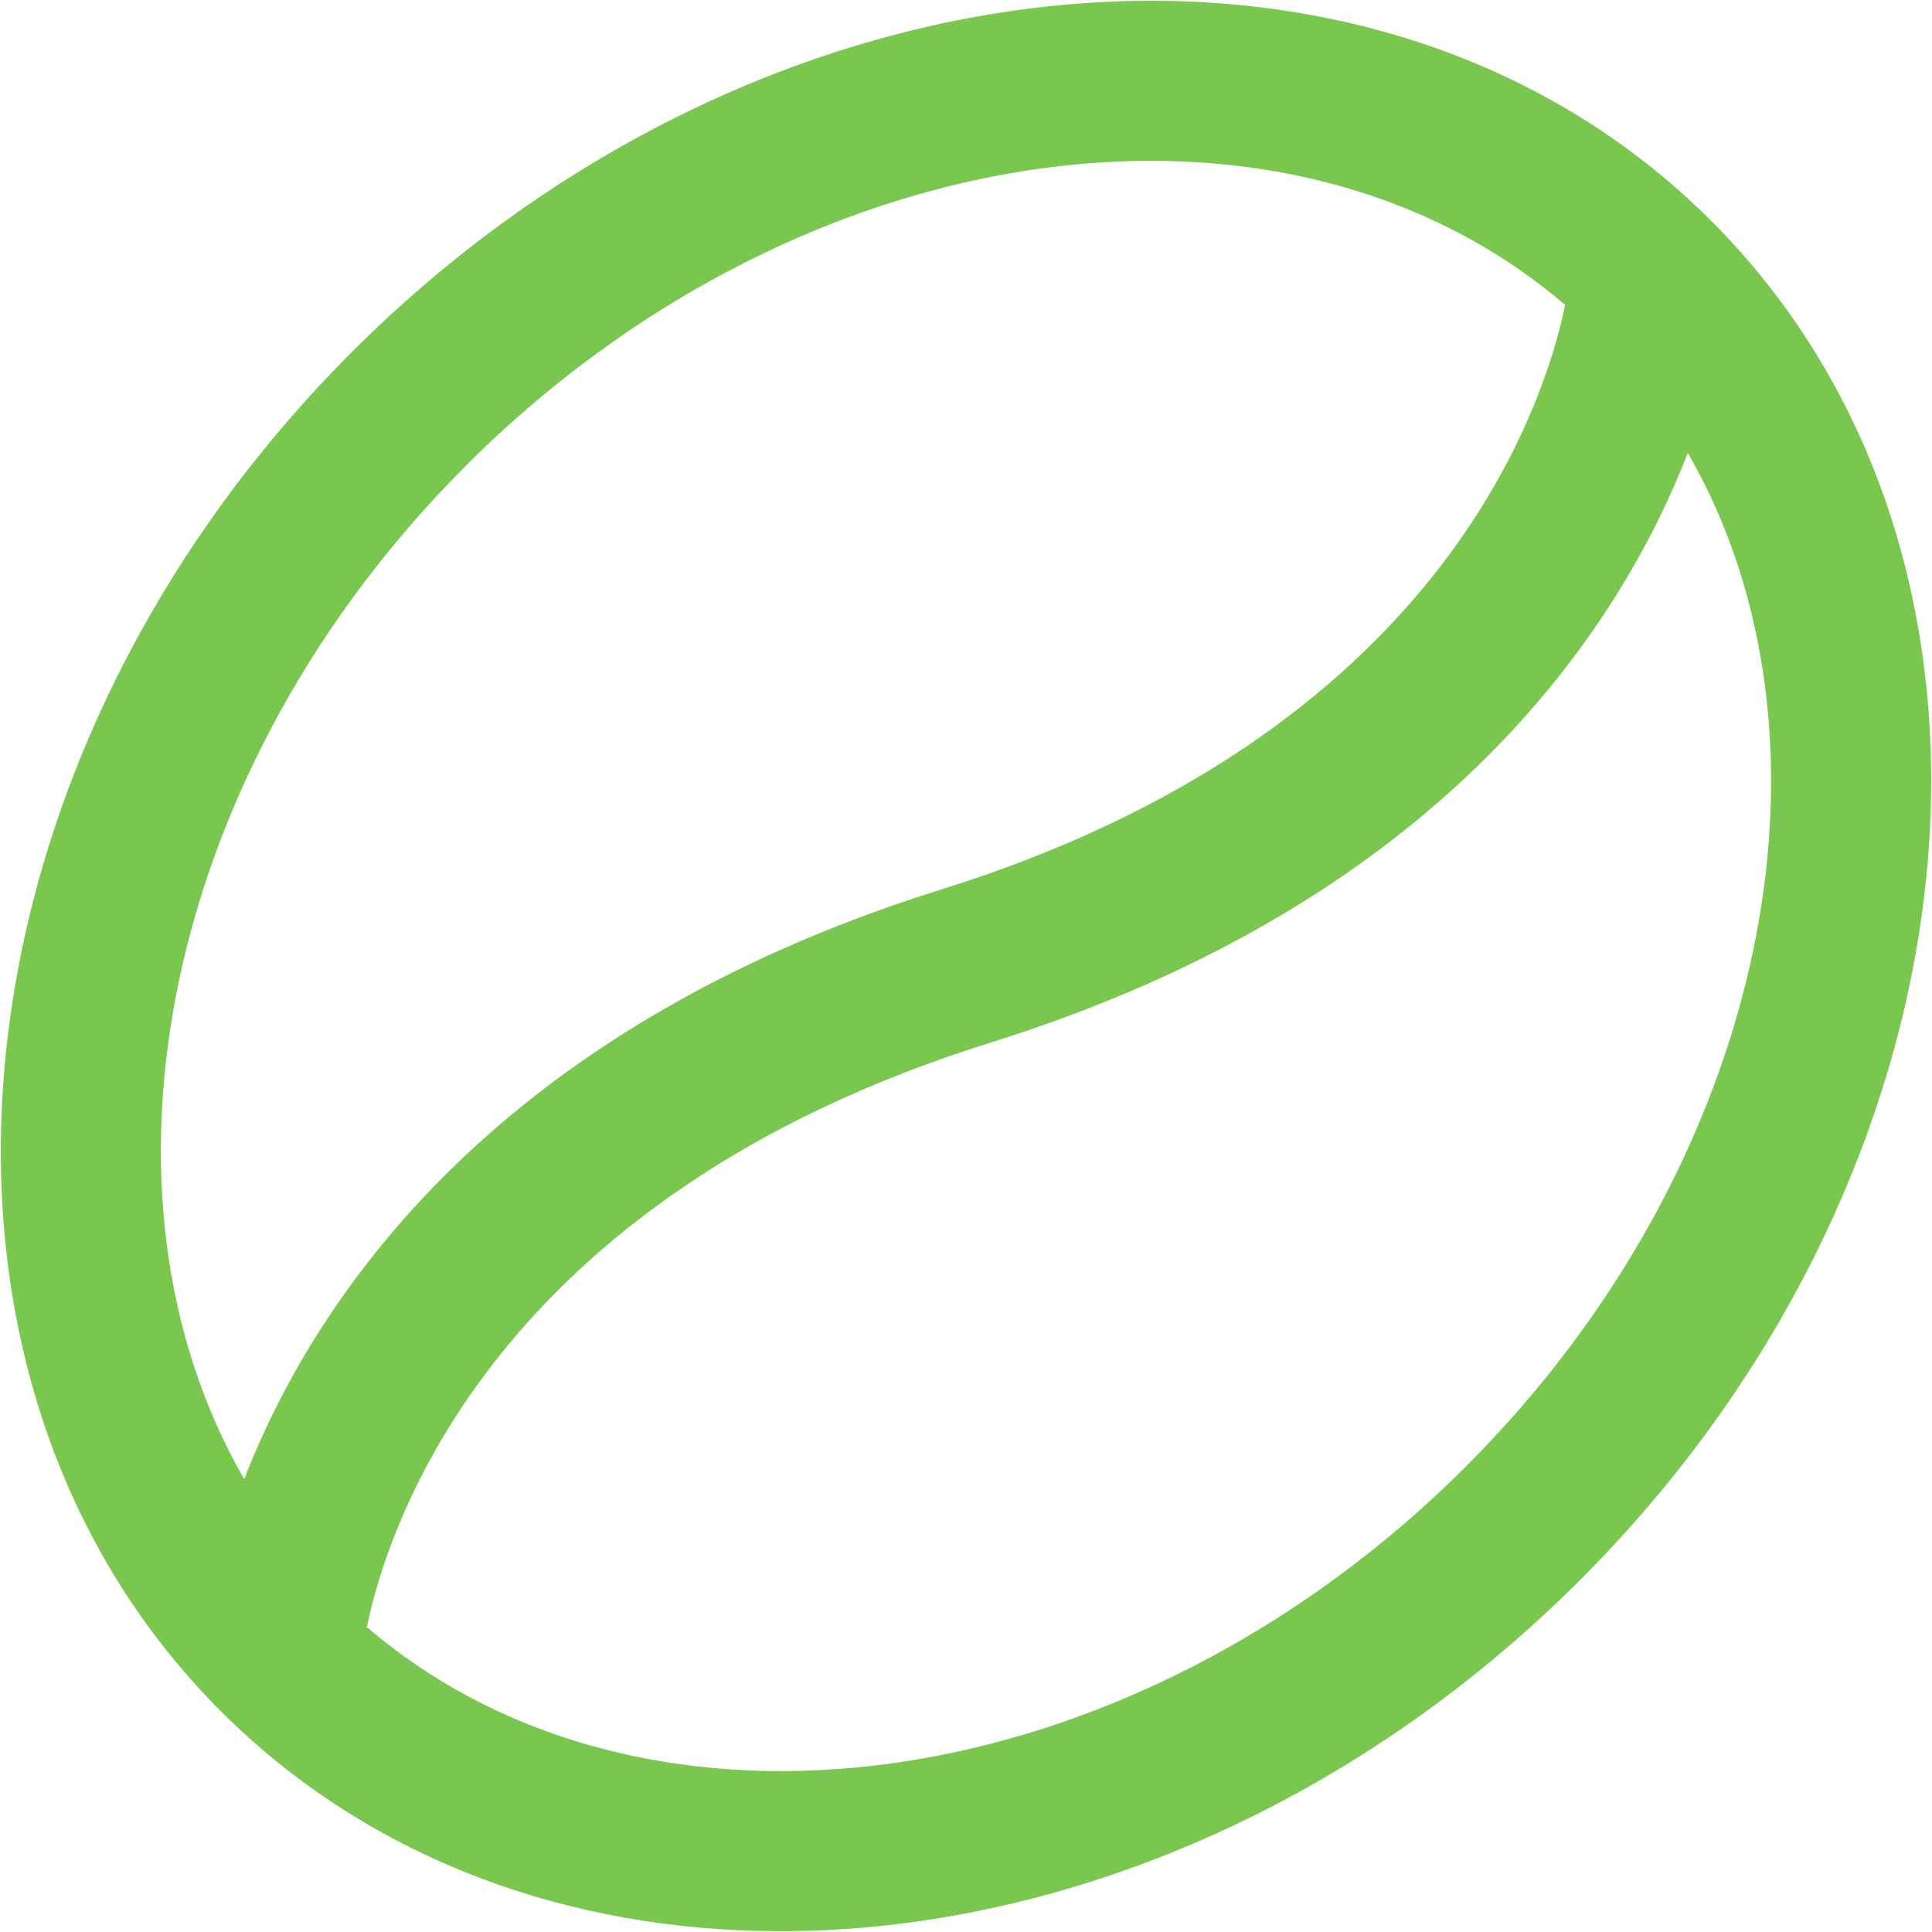
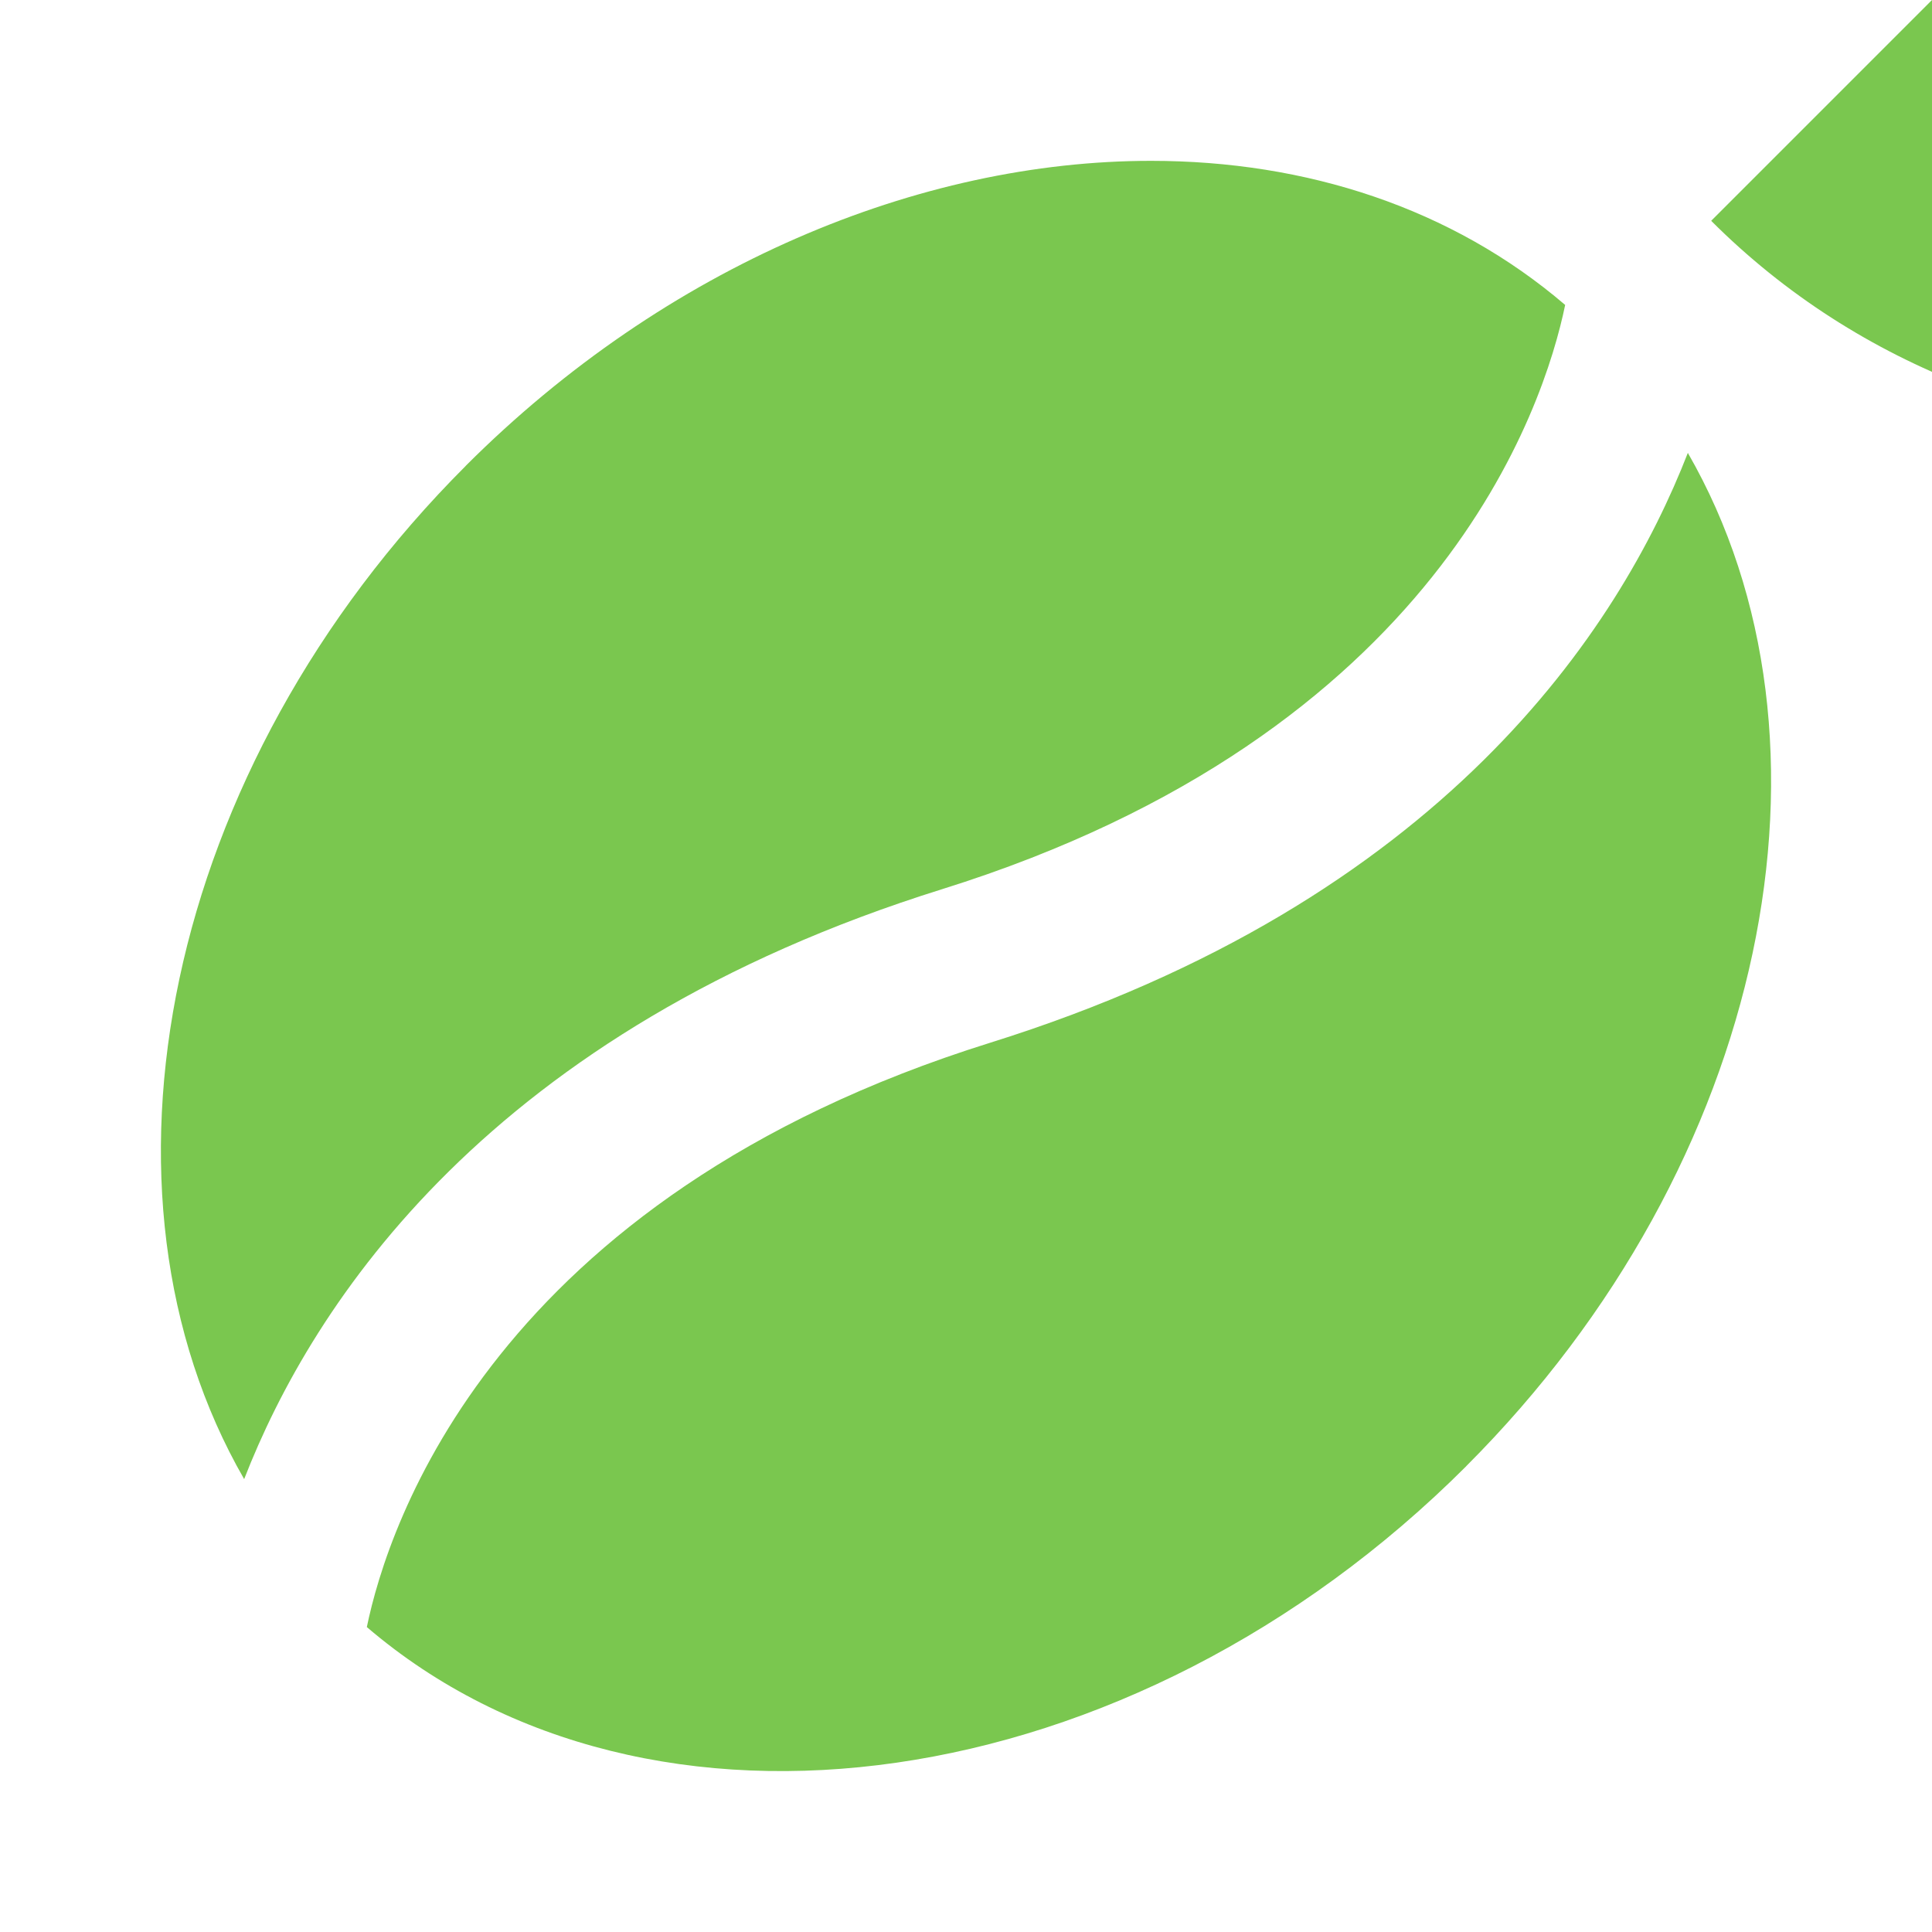
<svg xmlns="http://www.w3.org/2000/svg" id="Layer_1" data-name="Layer 1" viewBox="0 0 24 24" width="32" height="32" class="w-8 h-8">
-   <path d="m21.257,2.743C17.048-1.465,9.474-.731,4.372,4.372-.732,9.477-1.463,17.051,2.743,21.257c1.838,1.838,4.318,2.733,6.954,2.733,3.398,0,7.057-1.488,9.931-4.362,5.104-5.104,5.835-12.679,1.629-16.885Zm-15.471,3.043c2.49-2.489,5.636-3.788,8.512-3.788,1.93,0,3.739.586,5.145,1.79-.261,1.264-1.568,5.329-7.741,7.258-5.622,1.757-7.818,5.141-8.669,7.328-2.051-3.561-1.01-8.824,2.753-12.587Zm12.428,12.428c-4.161,4.159-10.155,4.995-13.657,1.998.261-1.265,1.569-5.328,7.741-7.258,5.622-1.757,7.818-5.141,8.669-7.328,2.051,3.561,1.01,8.824-2.753,12.587Z" fill="#7AC74F" />
+   <path d="m21.257,2.743c1.838,1.838,4.318,2.733,6.954,2.733,3.398,0,7.057-1.488,9.931-4.362,5.104-5.104,5.835-12.679,1.629-16.885Zm-15.471,3.043c2.49-2.489,5.636-3.788,8.512-3.788,1.93,0,3.739.586,5.145,1.79-.261,1.264-1.568,5.329-7.741,7.258-5.622,1.757-7.818,5.141-8.669,7.328-2.051-3.561-1.01-8.824,2.753-12.587Zm12.428,12.428c-4.161,4.159-10.155,4.995-13.657,1.998.261-1.265,1.569-5.328,7.741-7.258,5.622-1.757,7.818-5.141,8.669-7.328,2.051,3.561,1.01,8.824-2.753,12.587Z" fill="#7AC74F" />
</svg>